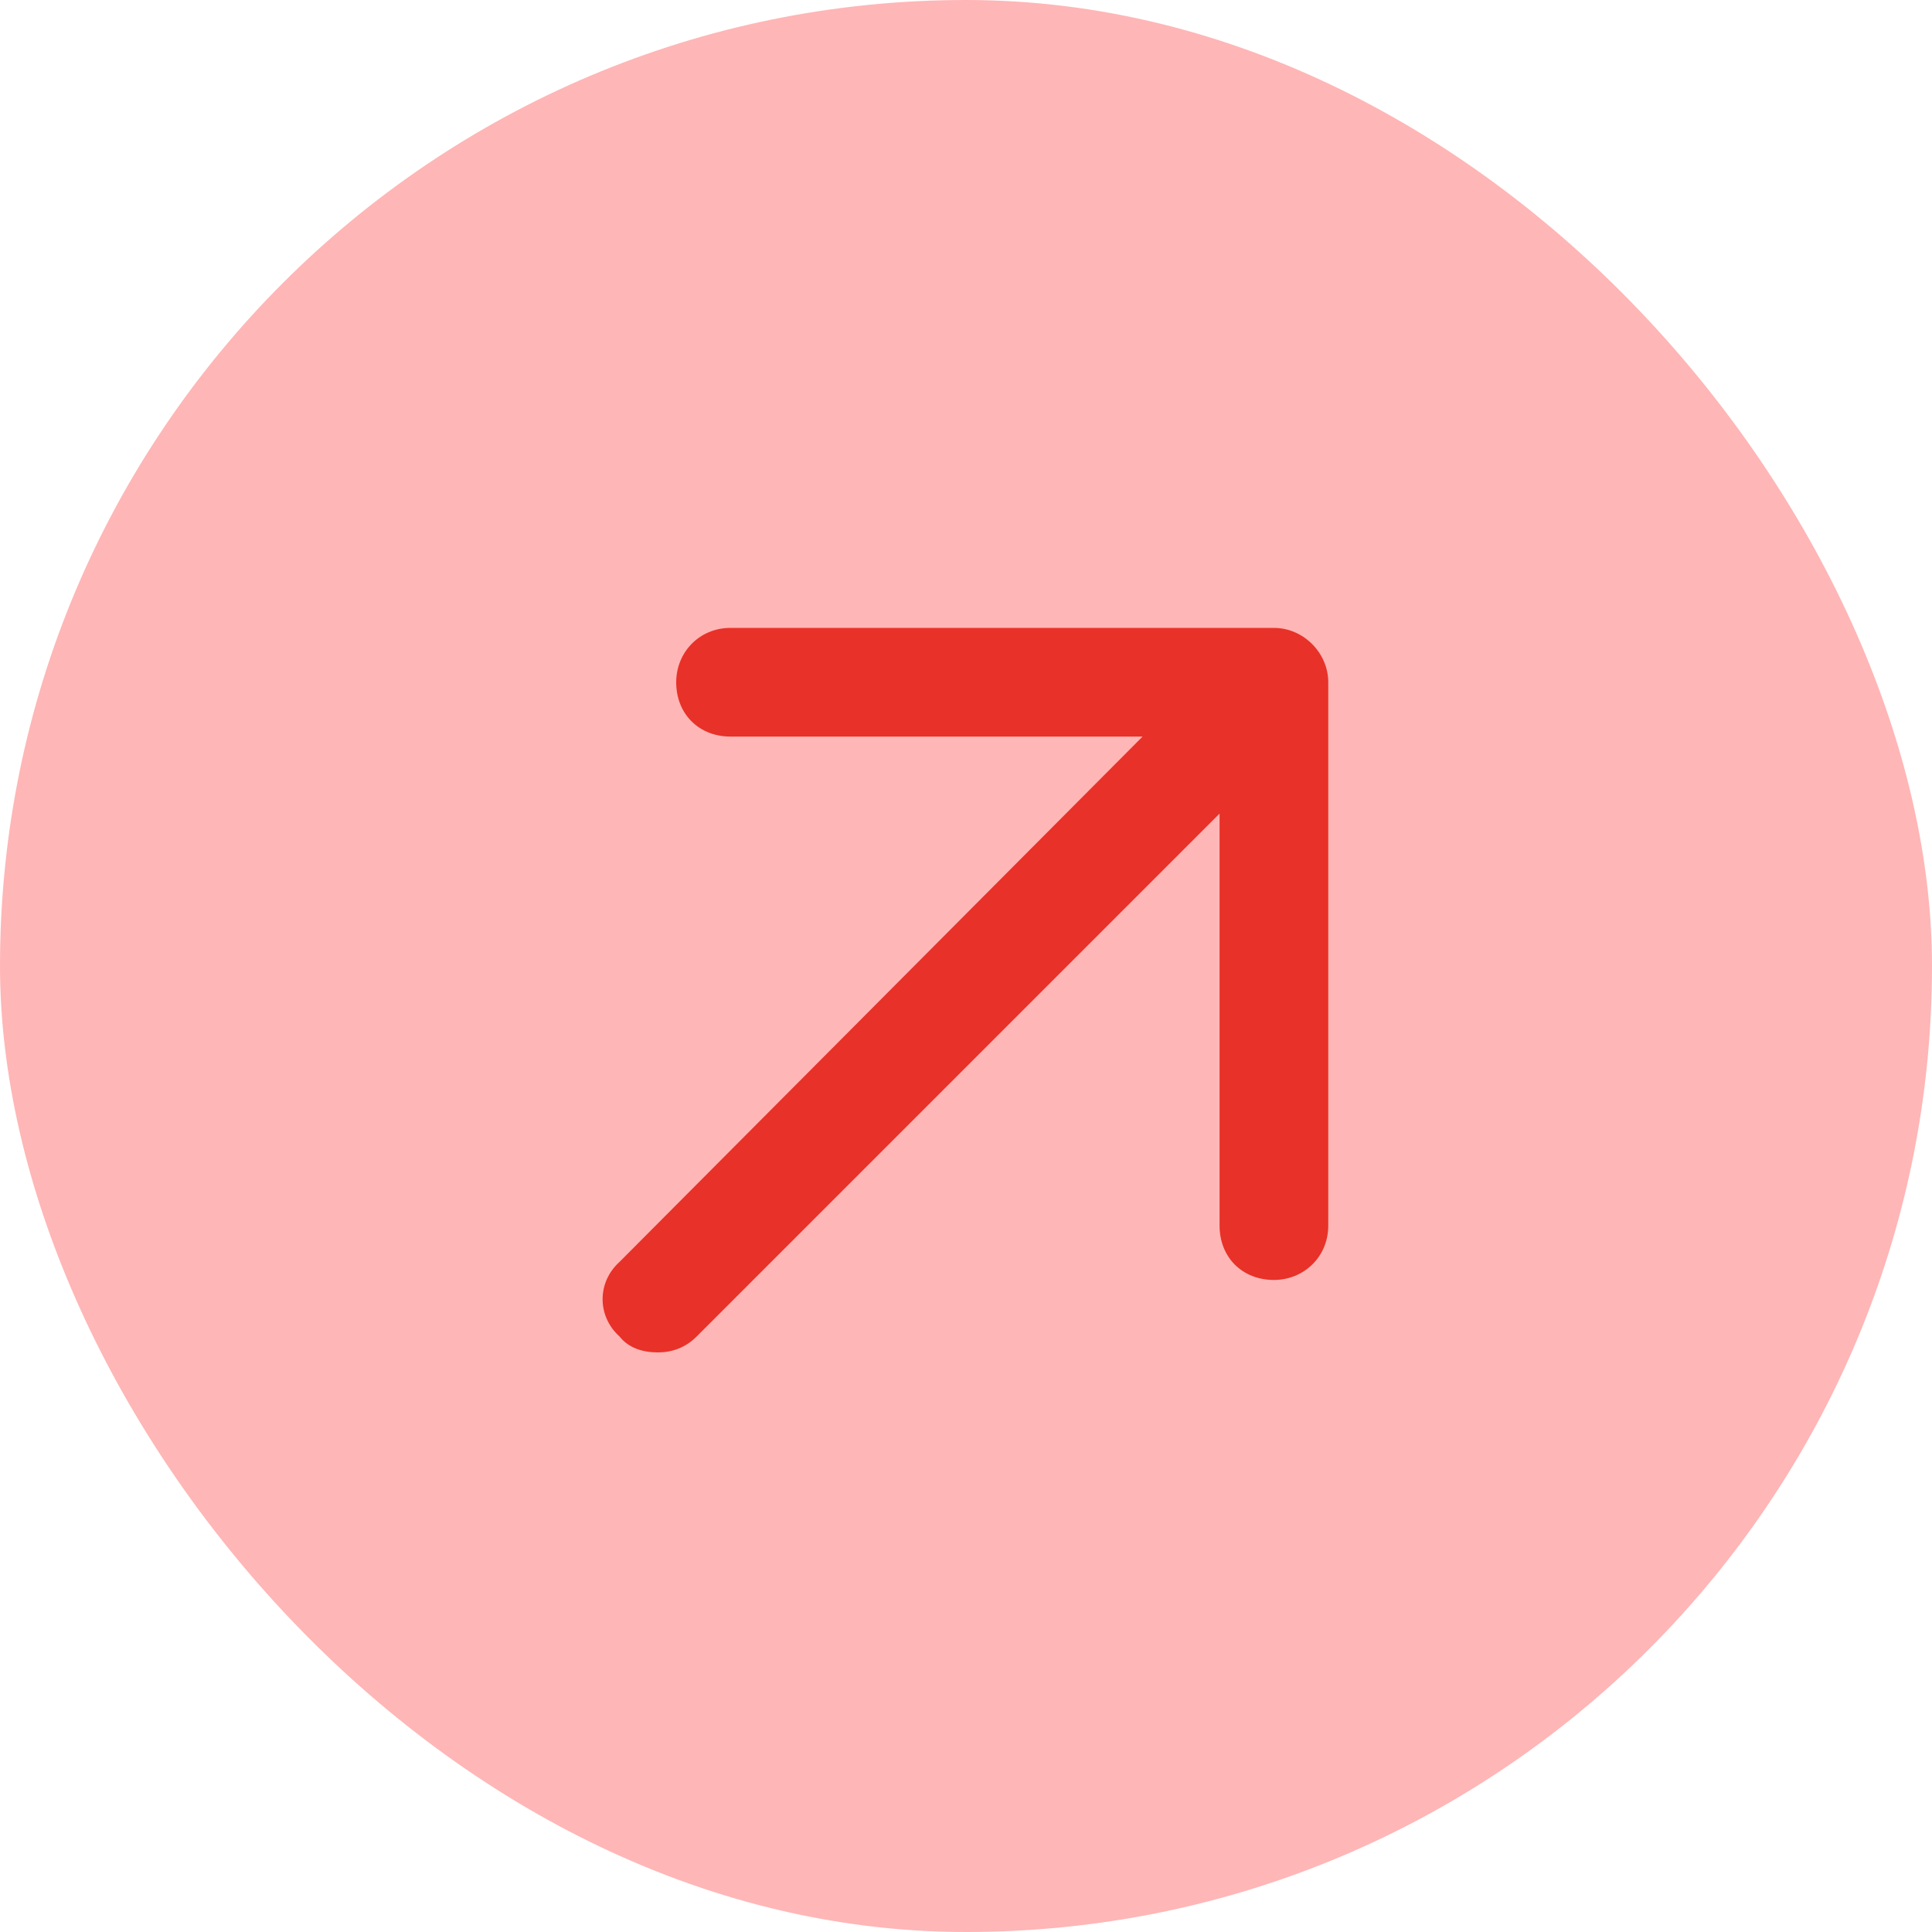
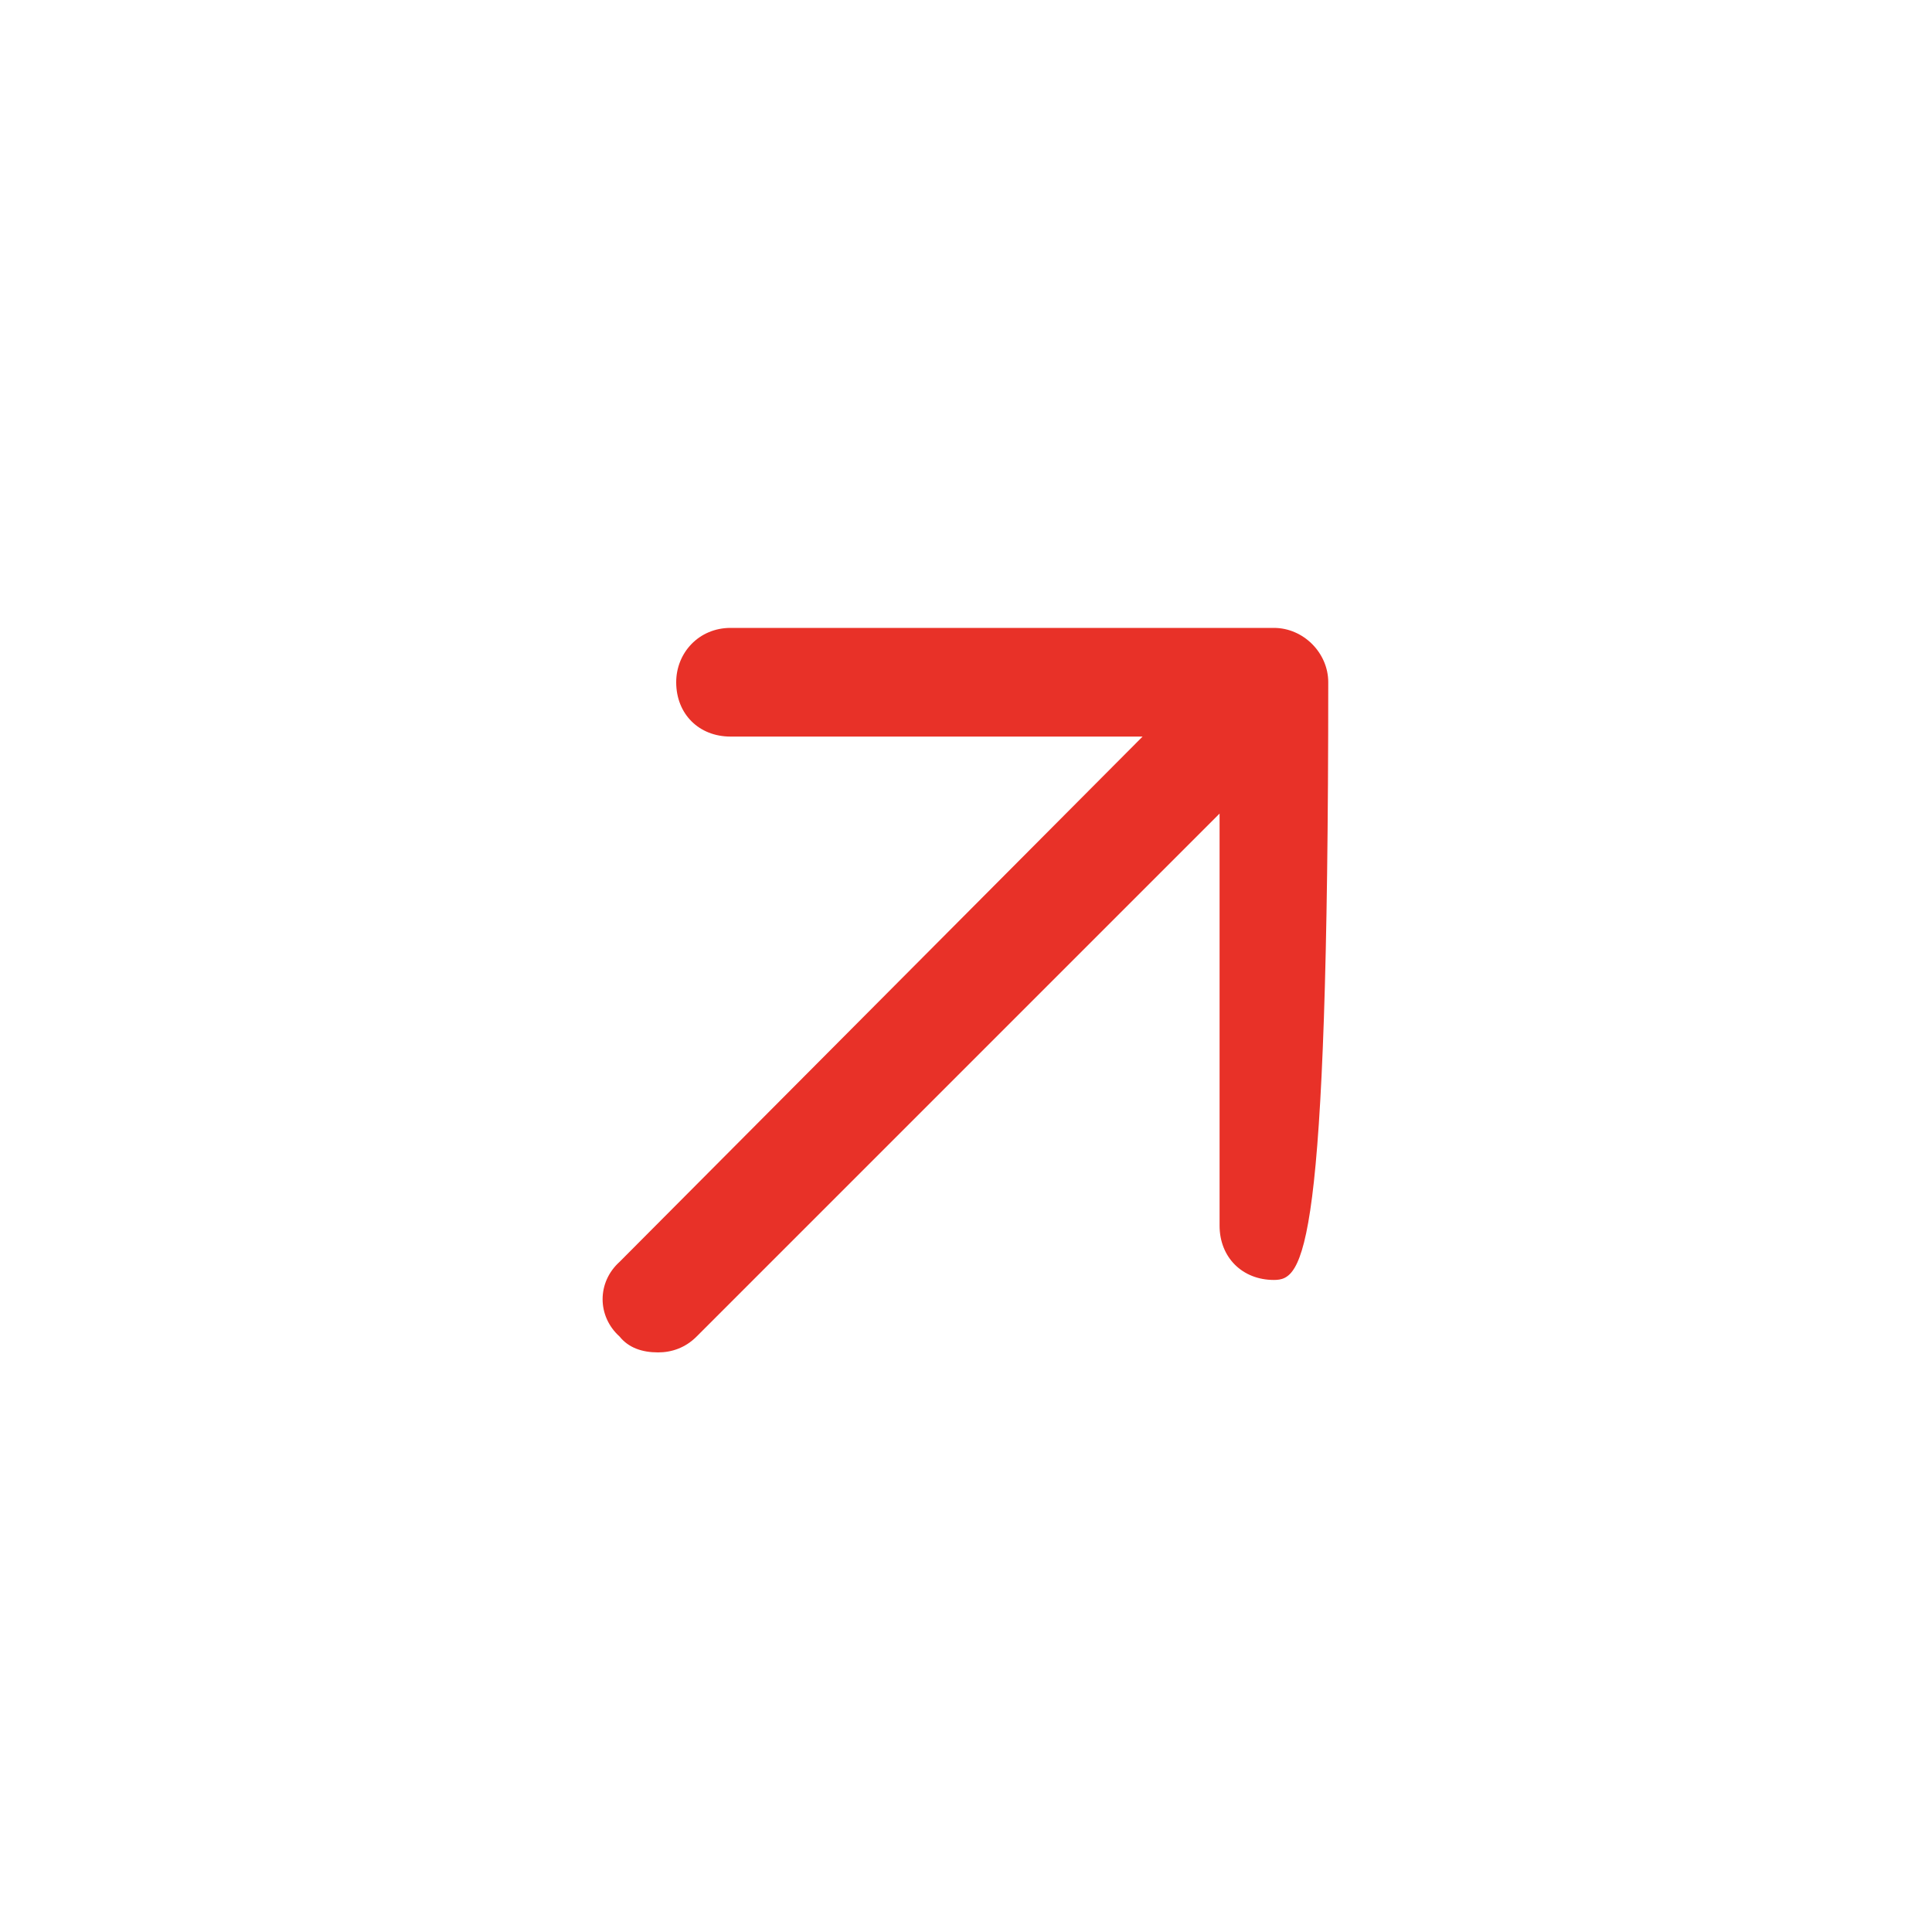
<svg xmlns="http://www.w3.org/2000/svg" width="40" height="40" viewBox="0 0 40 40" fill="none">
-   <rect width="40" height="40" rx="20" fill="#FFB6B6" />
-   <path d="M27.5 14.125V25.375C27.5 26.031 26.984 26.5 26.375 26.5C25.719 26.5 25.25 26.031 25.25 25.375V16.844L14.422 27.672C14.188 27.906 13.906 28 13.625 28C13.297 28 13.016 27.906 12.828 27.672C12.359 27.25 12.359 26.547 12.828 26.125L23.656 15.25H15.125C14.469 15.25 14 14.781 14 14.125C14 13.516 14.469 13 15.125 13H26.375C26.984 13 27.5 13.516 27.5 14.125Z" fill="#E83128" />
+   <path d="M27.5 14.125C27.5 26.031 26.984 26.5 26.375 26.5C25.719 26.5 25.25 26.031 25.25 25.375V16.844L14.422 27.672C14.188 27.906 13.906 28 13.625 28C13.297 28 13.016 27.906 12.828 27.672C12.359 27.25 12.359 26.547 12.828 26.125L23.656 15.25H15.125C14.469 15.25 14 14.781 14 14.125C14 13.516 14.469 13 15.125 13H26.375C26.984 13 27.5 13.516 27.5 14.125Z" fill="#E83128" />
</svg>